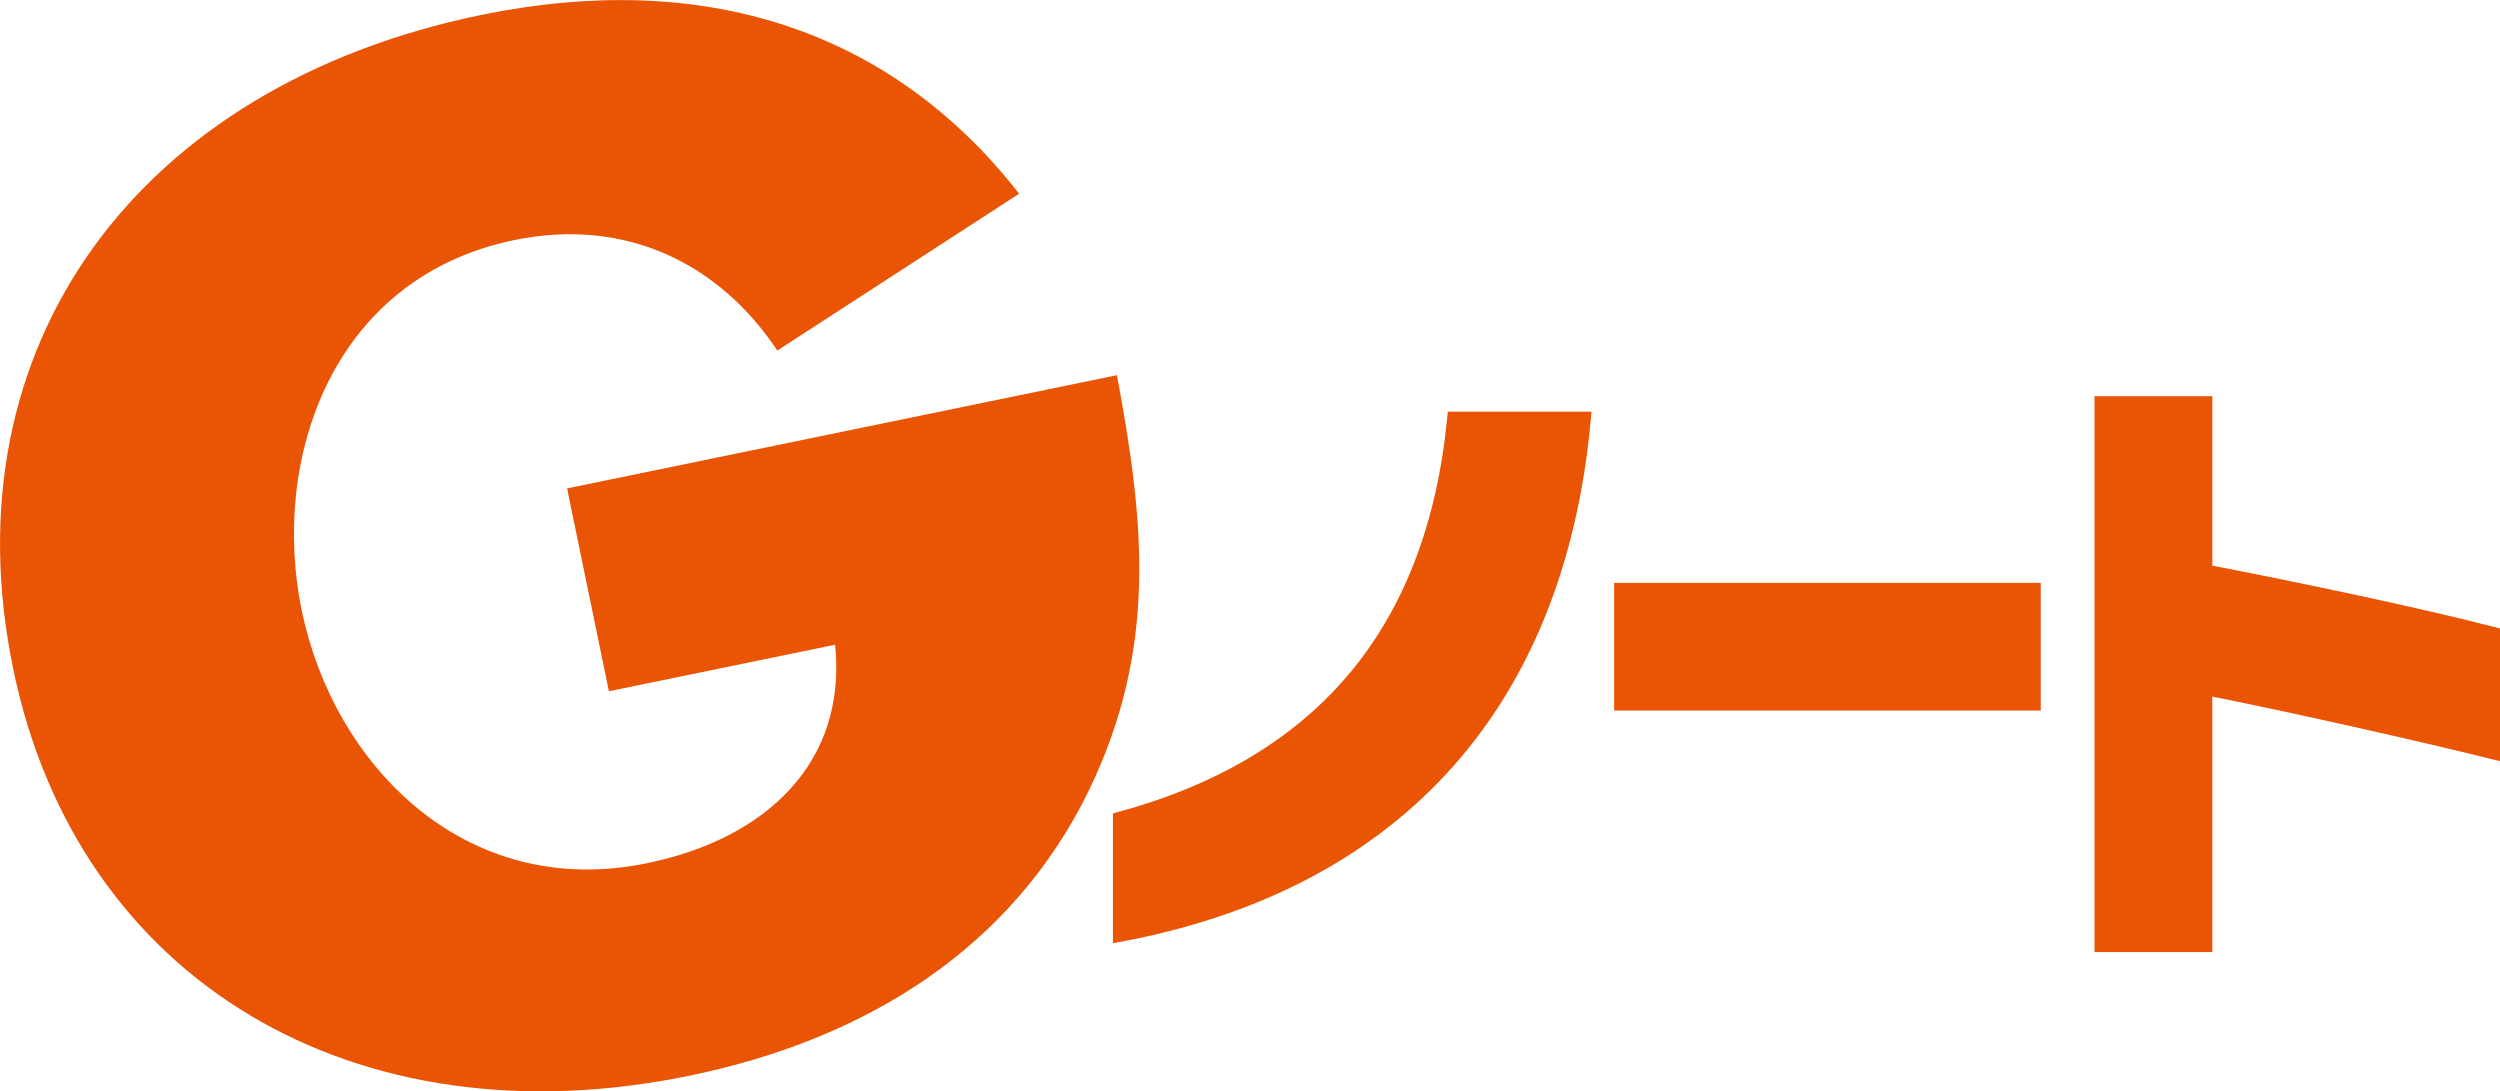
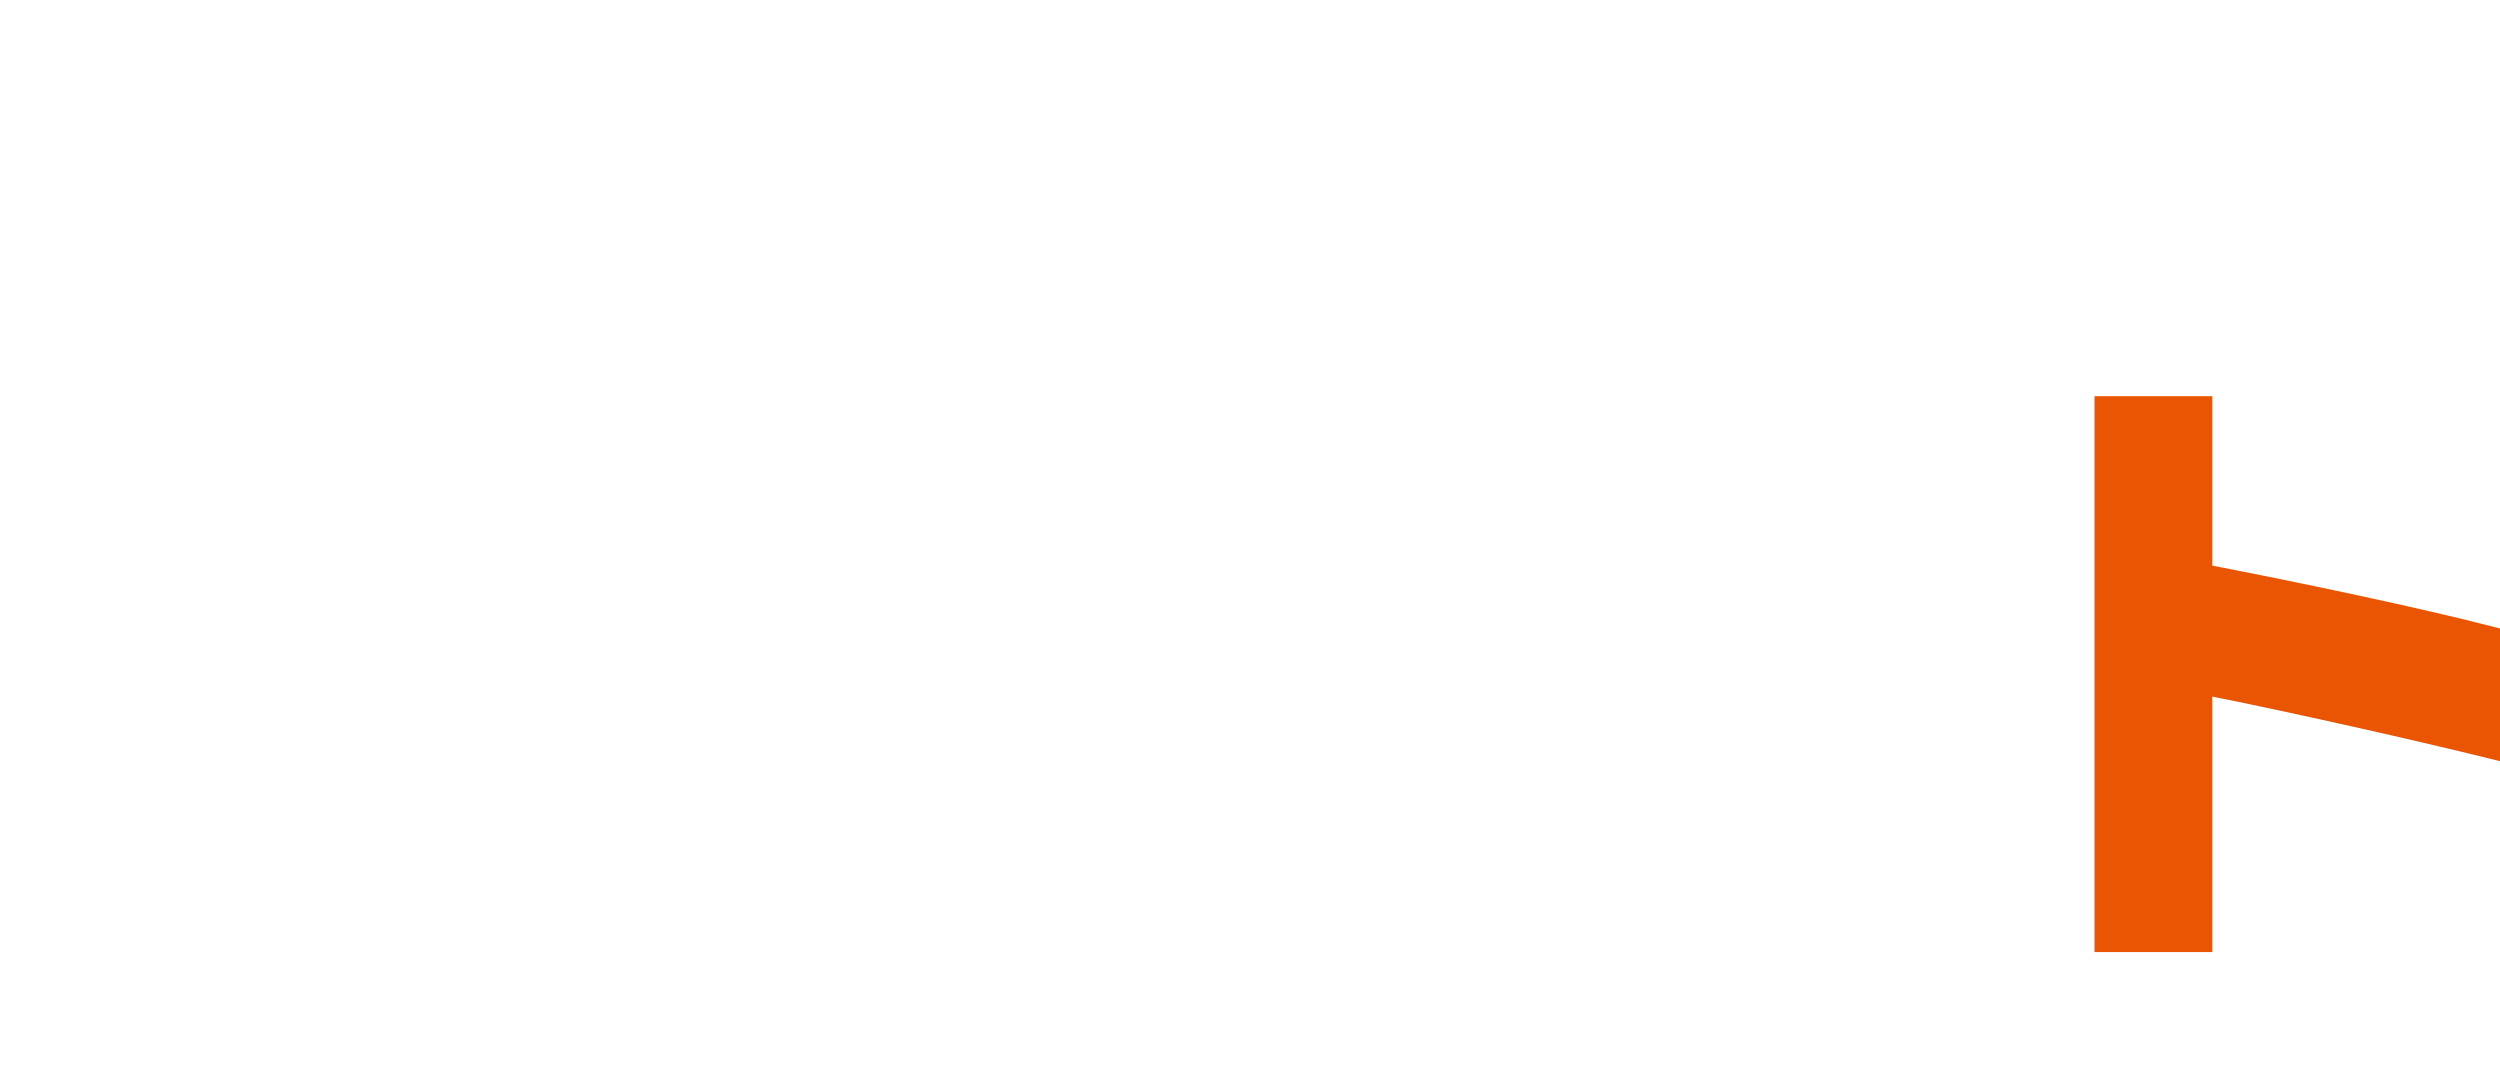
<svg xmlns="http://www.w3.org/2000/svg" id="_レイヤー_1" data-name="レイヤー 1" viewBox="0 0 142.35 62.13">
  <defs>
    <style>
      .cls-1 {
        fill: #ea5504;
        stroke: #ea5504;
        stroke-width: .66px;
      }

      .cls-2 {
        fill: #e95504;
      }
    </style>
  </defs>
-   <path class="cls-2" d="m63.6,21.37c1.54,8.28,2.35,15.46-1.59,23.62-4.36,8.95-12.61,14.17-22.75,16.26-19.08,3.93-34.85-5.4-38.51-23.17C-3.04,19.7,7.84,4.88,27.4.85c12.48-2.57,23.22.69,30.63,10.18l-13.77,8.93c-3.29-4.95-8.62-7.6-14.98-6.29-10.38,2.14-13.88,12.47-12.1,21.09,1.81,8.77,9.28,16.53,19.67,14.39,6.84-1.41,11.39-5.79,10.7-12.44l-12.88,2.65-2.38-11.55,31.32-6.45Z" />
  <g>
-     <path class="cls-1" d="m63.7,53.31v-6.74c11.35-3.08,17.85-10.5,19.04-22.8h7.52c-1.52,16.97-11.38,26.73-26.56,29.54Z" />
-     <path class="cls-1" d="m92.24,40.13v-6.61h23.63v6.61h-23.63Z" />
    <path class="cls-1" d="m125.64,39.25v14.63h-6.05v-30.99h6.05v9.59c5.3,1.02,12.04,2.44,16.38,3.56v6.88c-4.35-1.08-11.6-2.71-16.38-3.66Z" />
  </g>
</svg>